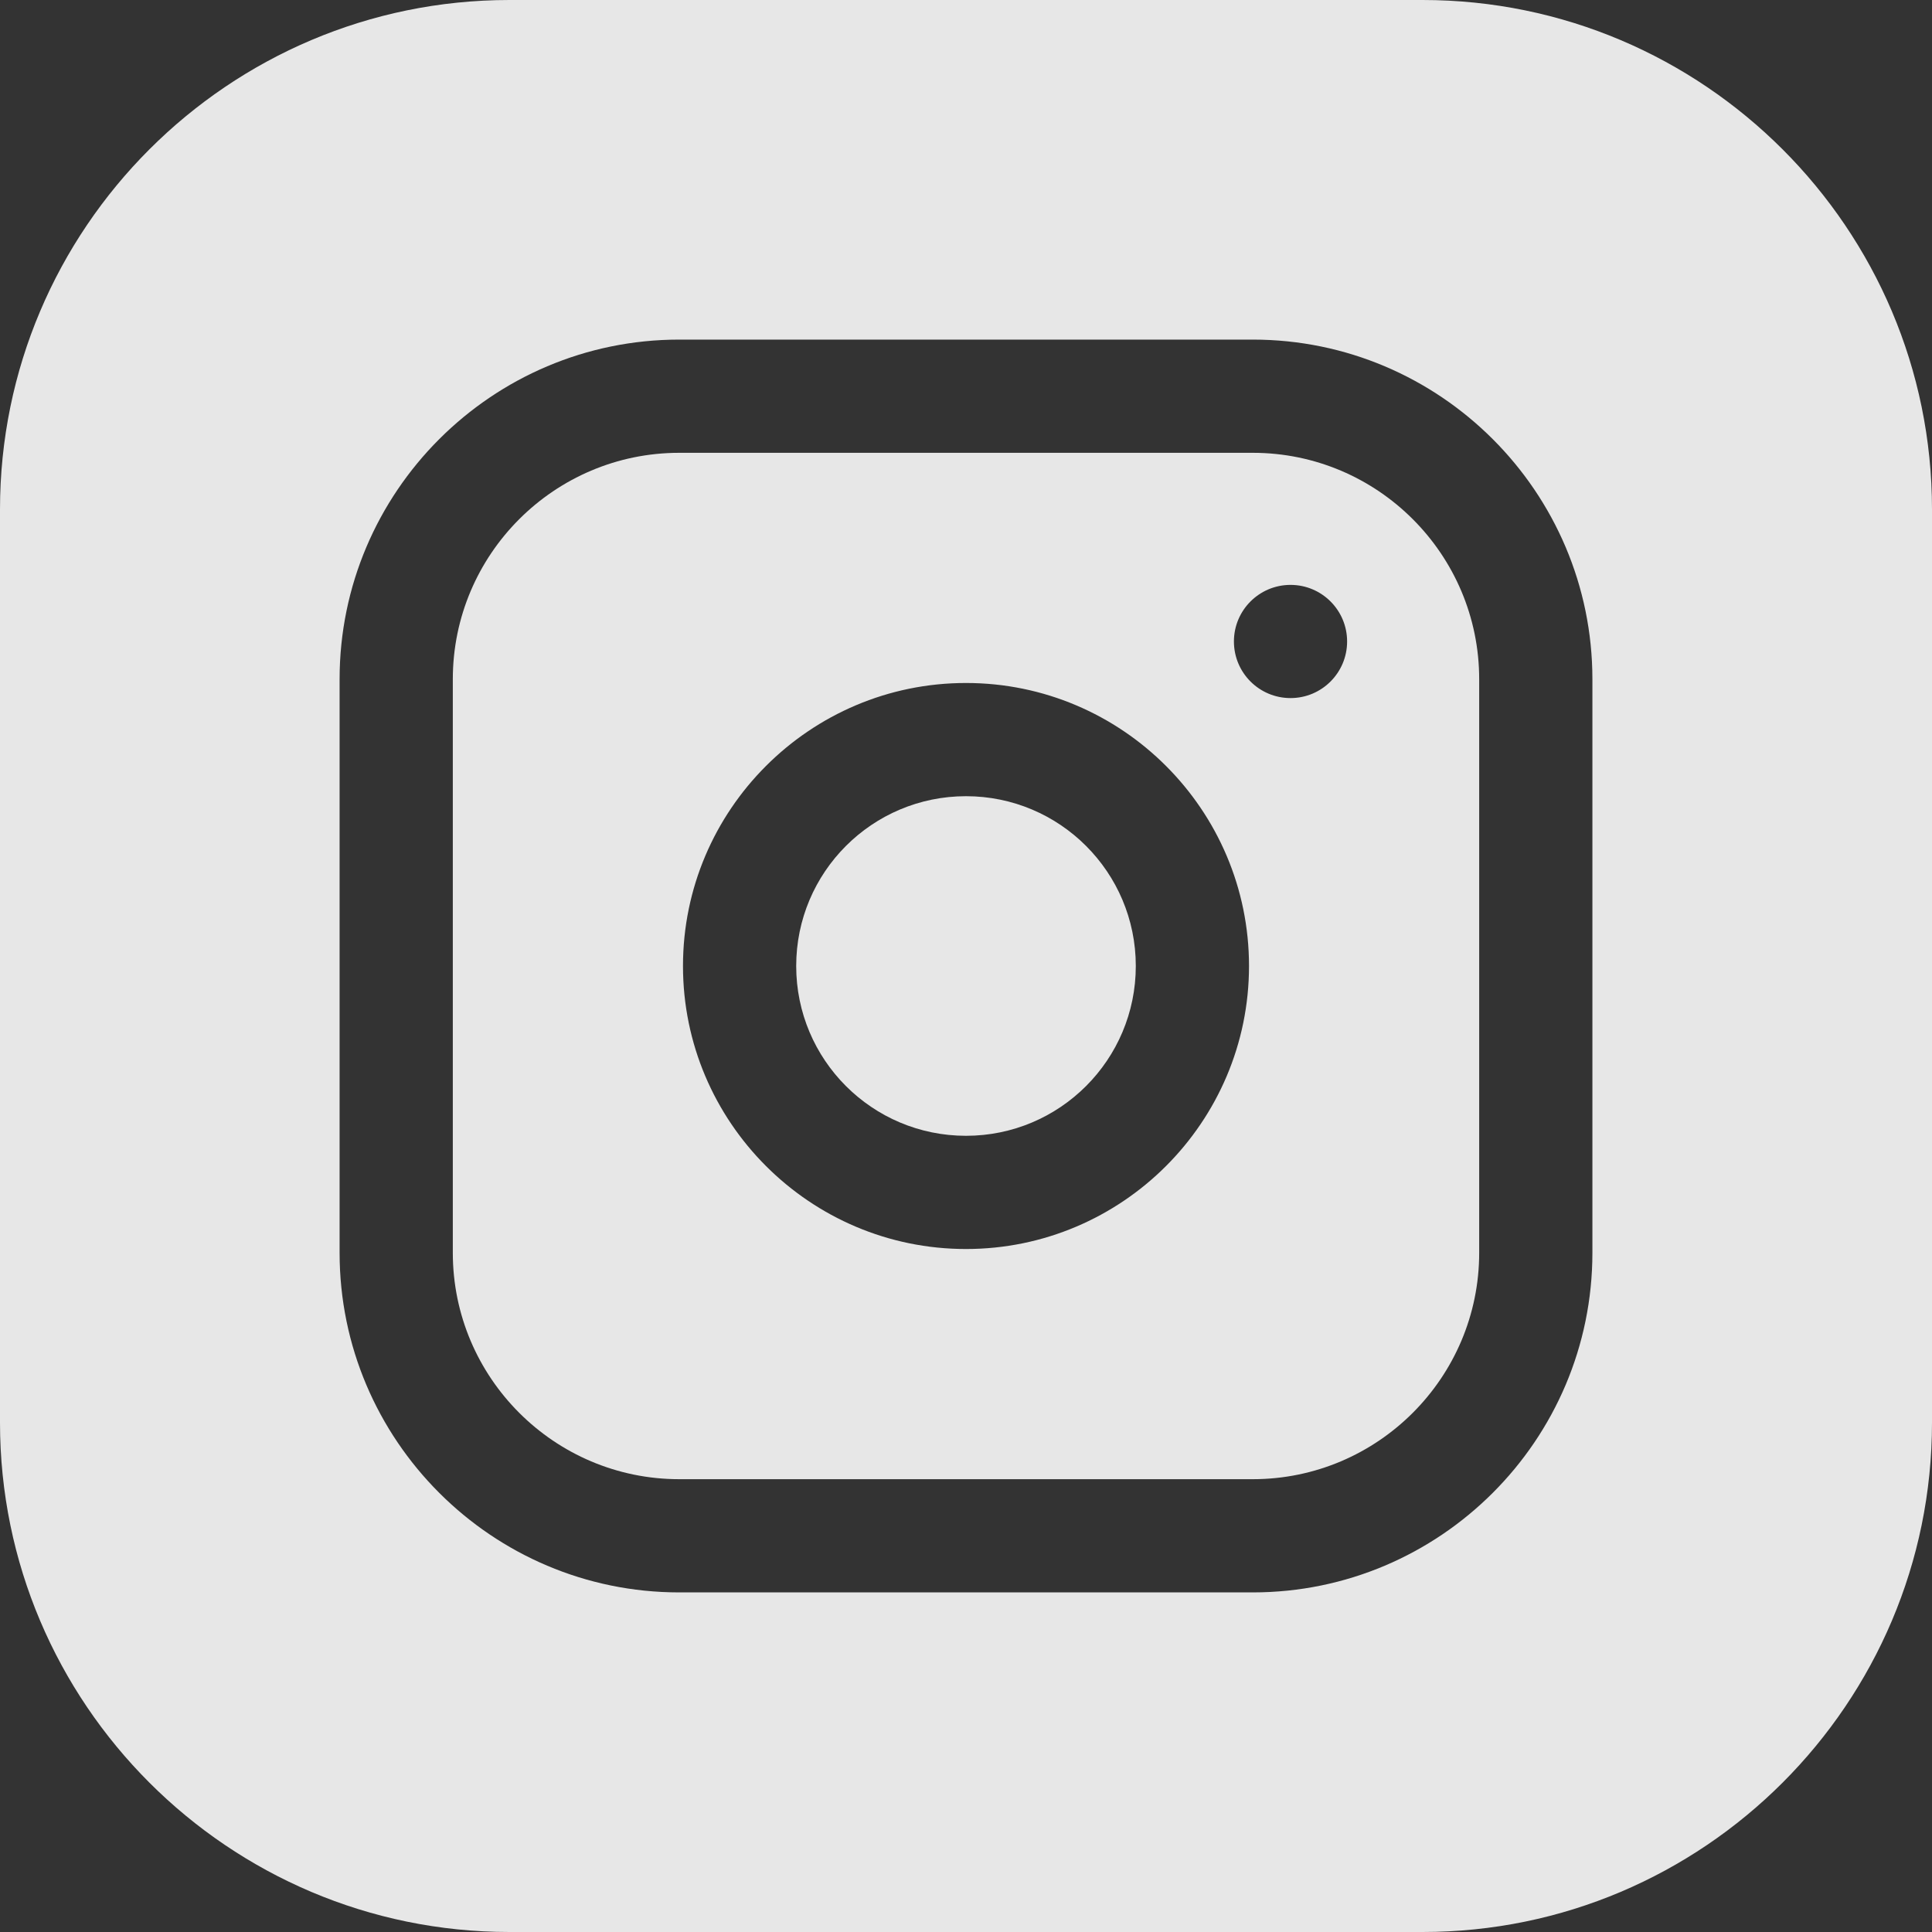
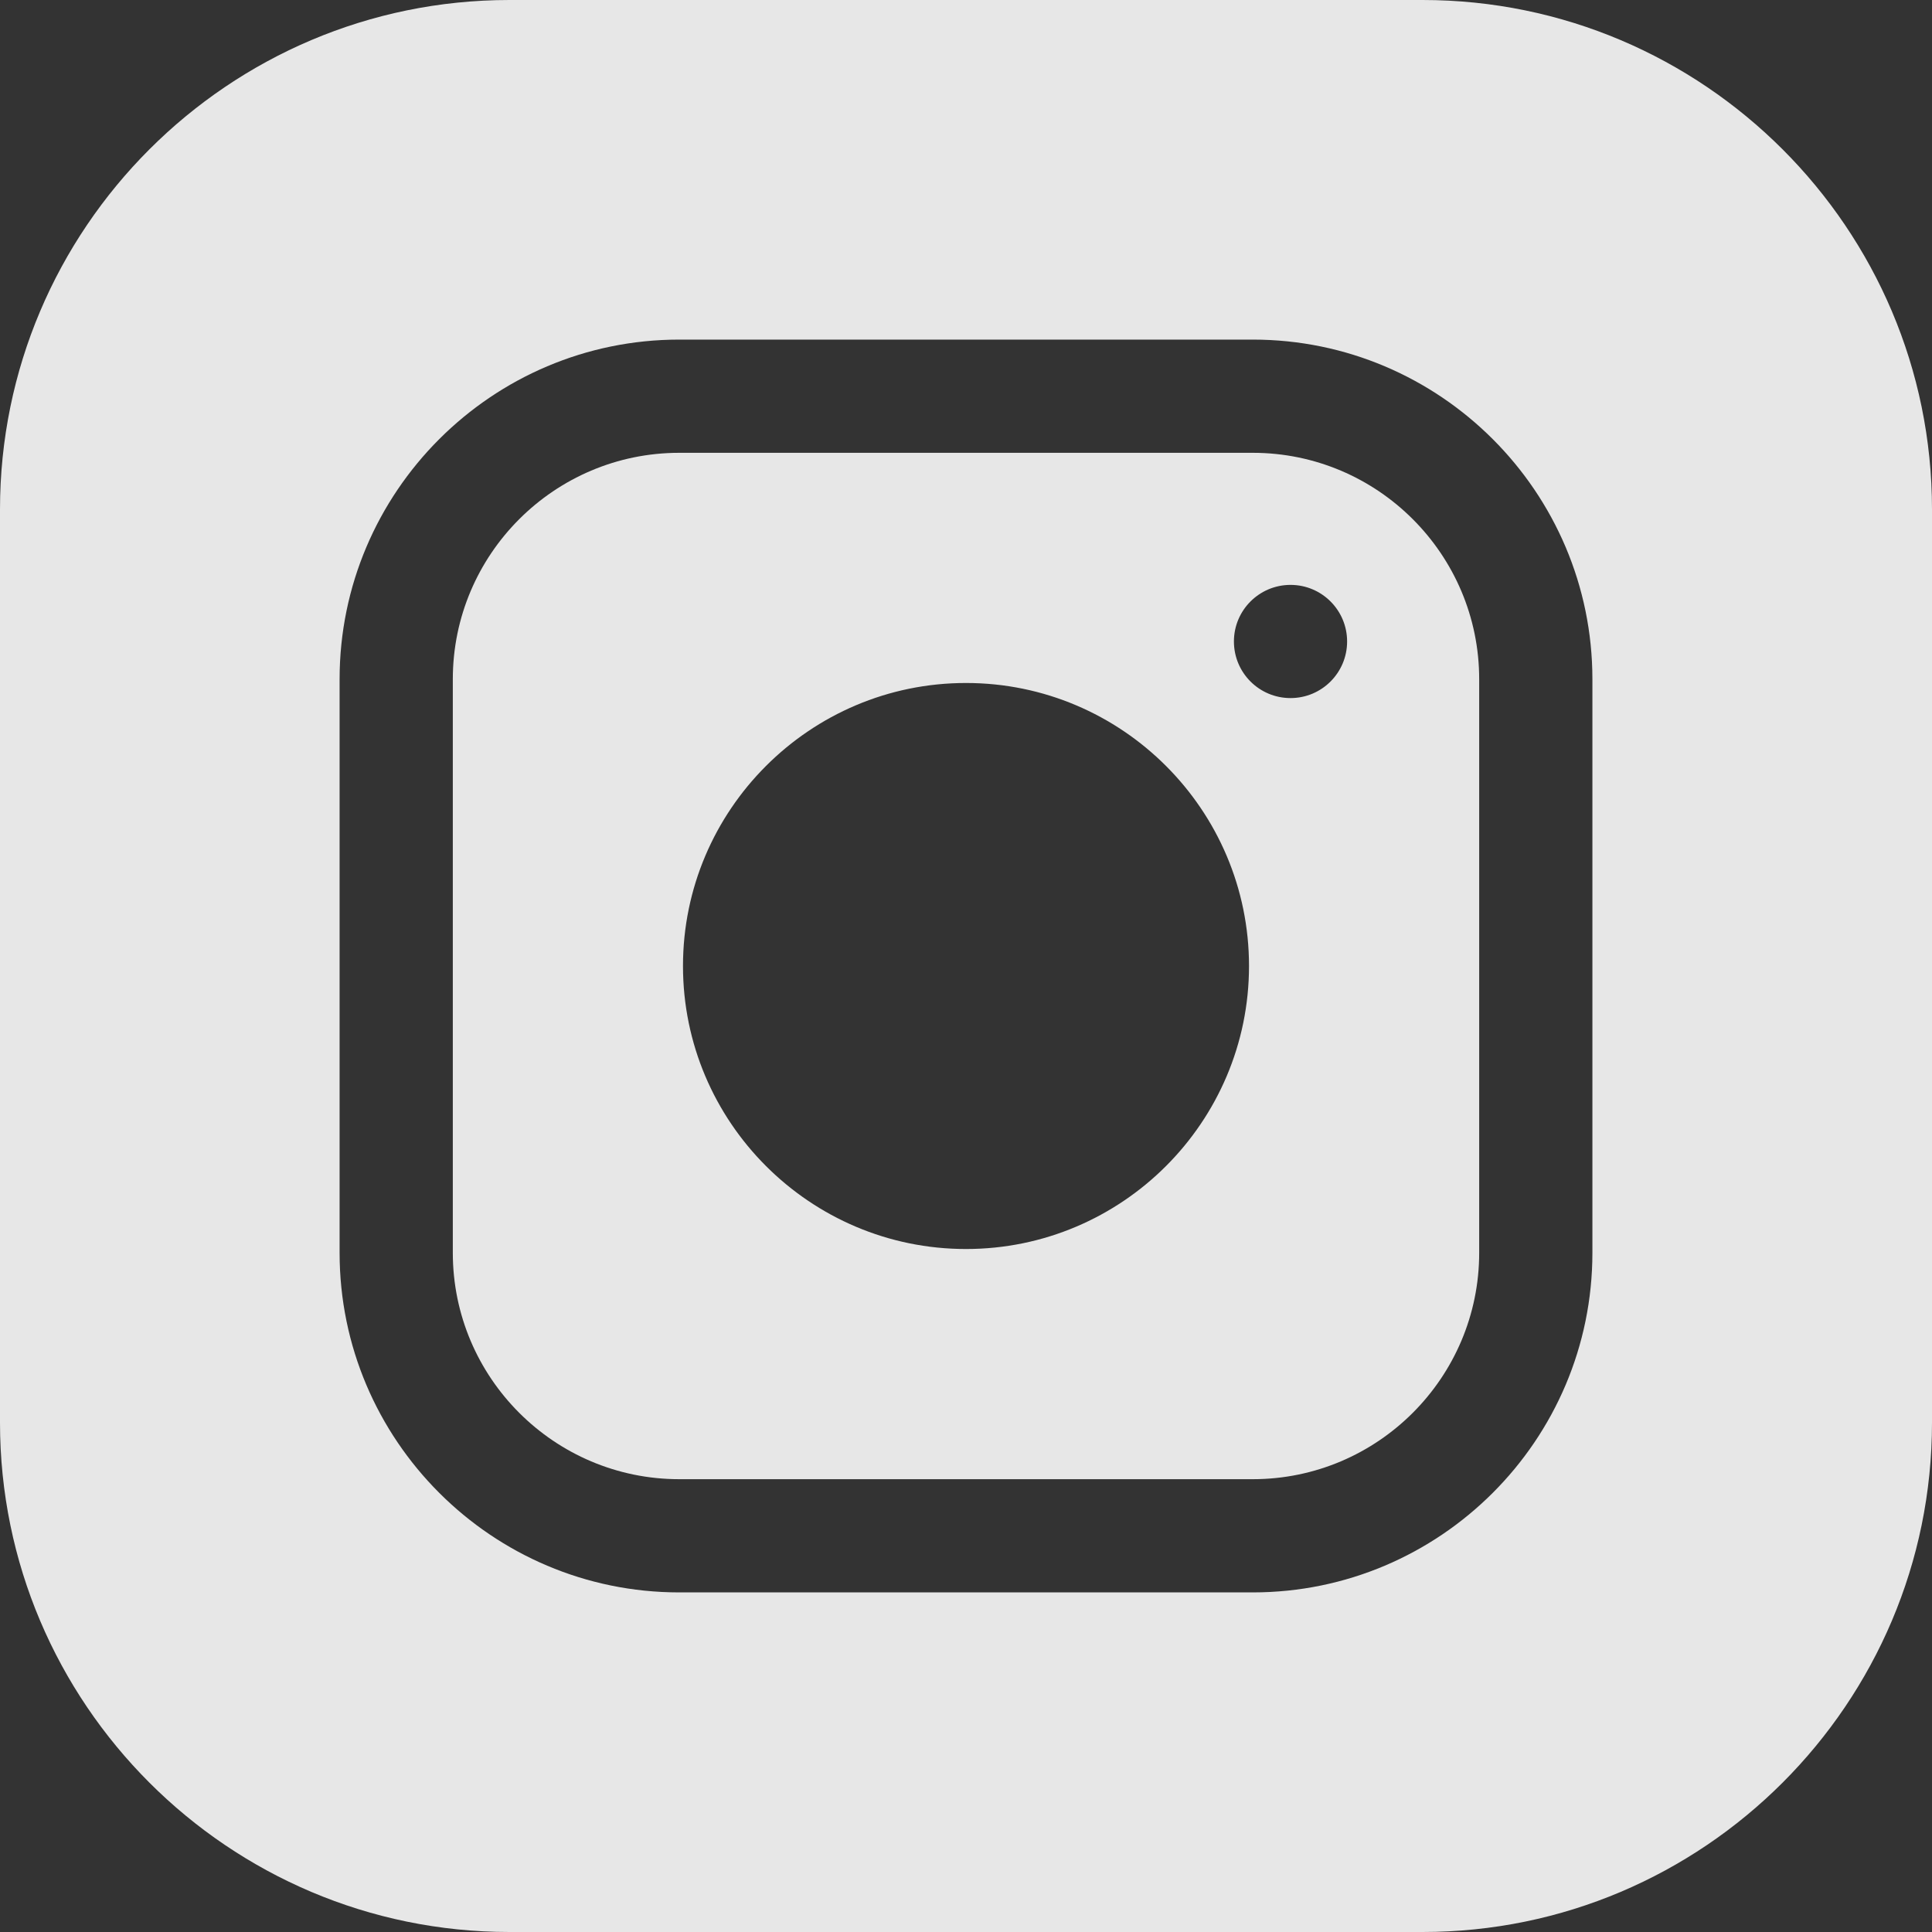
<svg xmlns="http://www.w3.org/2000/svg" width="80" height="80" viewBox="0 0 80 80" fill="none">
  <rect x="0" y="0" width="80" height="80" fill="#333333" stroke="none" />
  <mask id="mask0" mask-type="alpha" maskUnits="userSpaceOnUse" x="0" y="0" width="80" height="80">
    <rect width="80" height="80" fill="#8EA59B" />
    <path d="M47.031 40C47.031 43.883 43.883 47.031 40 47.031C36.117 47.031 32.969 43.883 32.969 40C32.969 36.117 36.117 32.969 40 32.969C43.883 32.969 47.031 36.117 47.031 40Z" fill="black" />
    <path d="M51.875 18.75H28.125C22.955 18.75 18.75 22.955 18.75 28.125V51.875C18.75 57.045 22.955 61.25 28.125 61.25H51.875C57.045 61.25 61.25 57.045 61.25 51.875V28.125C61.25 22.955 57.045 18.75 51.875 18.75ZM40 51.719C33.538 51.719 28.281 46.462 28.281 40C28.281 33.538 33.538 28.281 40 28.281C46.462 28.281 51.719 33.538 51.719 40C51.719 46.462 46.462 51.719 40 51.719ZM53.438 28.906C52.143 28.906 51.094 27.857 51.094 26.562C51.094 25.268 52.143 24.219 53.438 24.219C54.732 24.219 55.781 25.268 55.781 26.562C55.781 27.857 54.732 28.906 53.438 28.906Z" fill="black" />
    <path d="M58.906 0H21.094C9.463 0 0 9.463 0 21.094V58.906C0 70.537 9.463 80 21.094 80H58.906C70.537 80 80 70.537 80 58.906V21.094C80 9.463 70.537 0 58.906 0ZM65.938 51.875C65.938 59.629 59.629 65.938 51.875 65.938H28.125C20.371 65.938 14.062 59.629 14.062 51.875V28.125C14.062 20.371 20.371 14.062 28.125 14.062H51.875C59.629 14.062 65.938 20.371 65.938 28.125V51.875Z" fill="black" />
  </mask>
  <g mask="url(#mask0)">
</g>
-   <path d="M47.031 40C47.031 43.883 43.883 47.031 40 47.031C36.117 47.031 32.969 43.883 32.969 40C32.969 36.117 36.117 32.969 40 32.969C43.883 32.969 47.031 36.117 47.031 40Z" fill="white" fill-opacity="0.88" />
  <path d="M51.875 18.75H28.125C22.955 18.75 18.75 22.955 18.75 28.125V51.875C18.75 57.045 22.955 61.25 28.125 61.25H51.875C57.045 61.25 61.25 57.045 61.25 51.875V28.125C61.25 22.955 57.045 18.75 51.875 18.75ZM40 51.719C33.538 51.719 28.281 46.462 28.281 40C28.281 33.538 33.538 28.281 40 28.281C46.462 28.281 51.719 33.538 51.719 40C51.719 46.462 46.462 51.719 40 51.719ZM53.438 28.906C52.143 28.906 51.094 27.857 51.094 26.562C51.094 25.268 52.143 24.219 53.438 24.219C54.732 24.219 55.781 25.268 55.781 26.562C55.781 27.857 54.732 28.906 53.438 28.906Z" fill="white" fill-opacity="0.88" />
  <path d="M58.906 0H21.094C9.463 0 0 9.463 0 21.094V58.906C0 70.537 9.463 80 21.094 80H58.906C70.537 80 80 70.537 80 58.906V21.094C80 9.463 70.537 0 58.906 0ZM65.938 51.875C65.938 59.629 59.629 65.938 51.875 65.938H28.125C20.371 65.938 14.062 59.629 14.062 51.875V28.125C14.062 20.371 20.371 14.062 28.125 14.062H51.875C59.629 14.062 65.938 20.371 65.938 28.125V51.875Z" fill="white" fill-opacity="0.88" />
</svg>